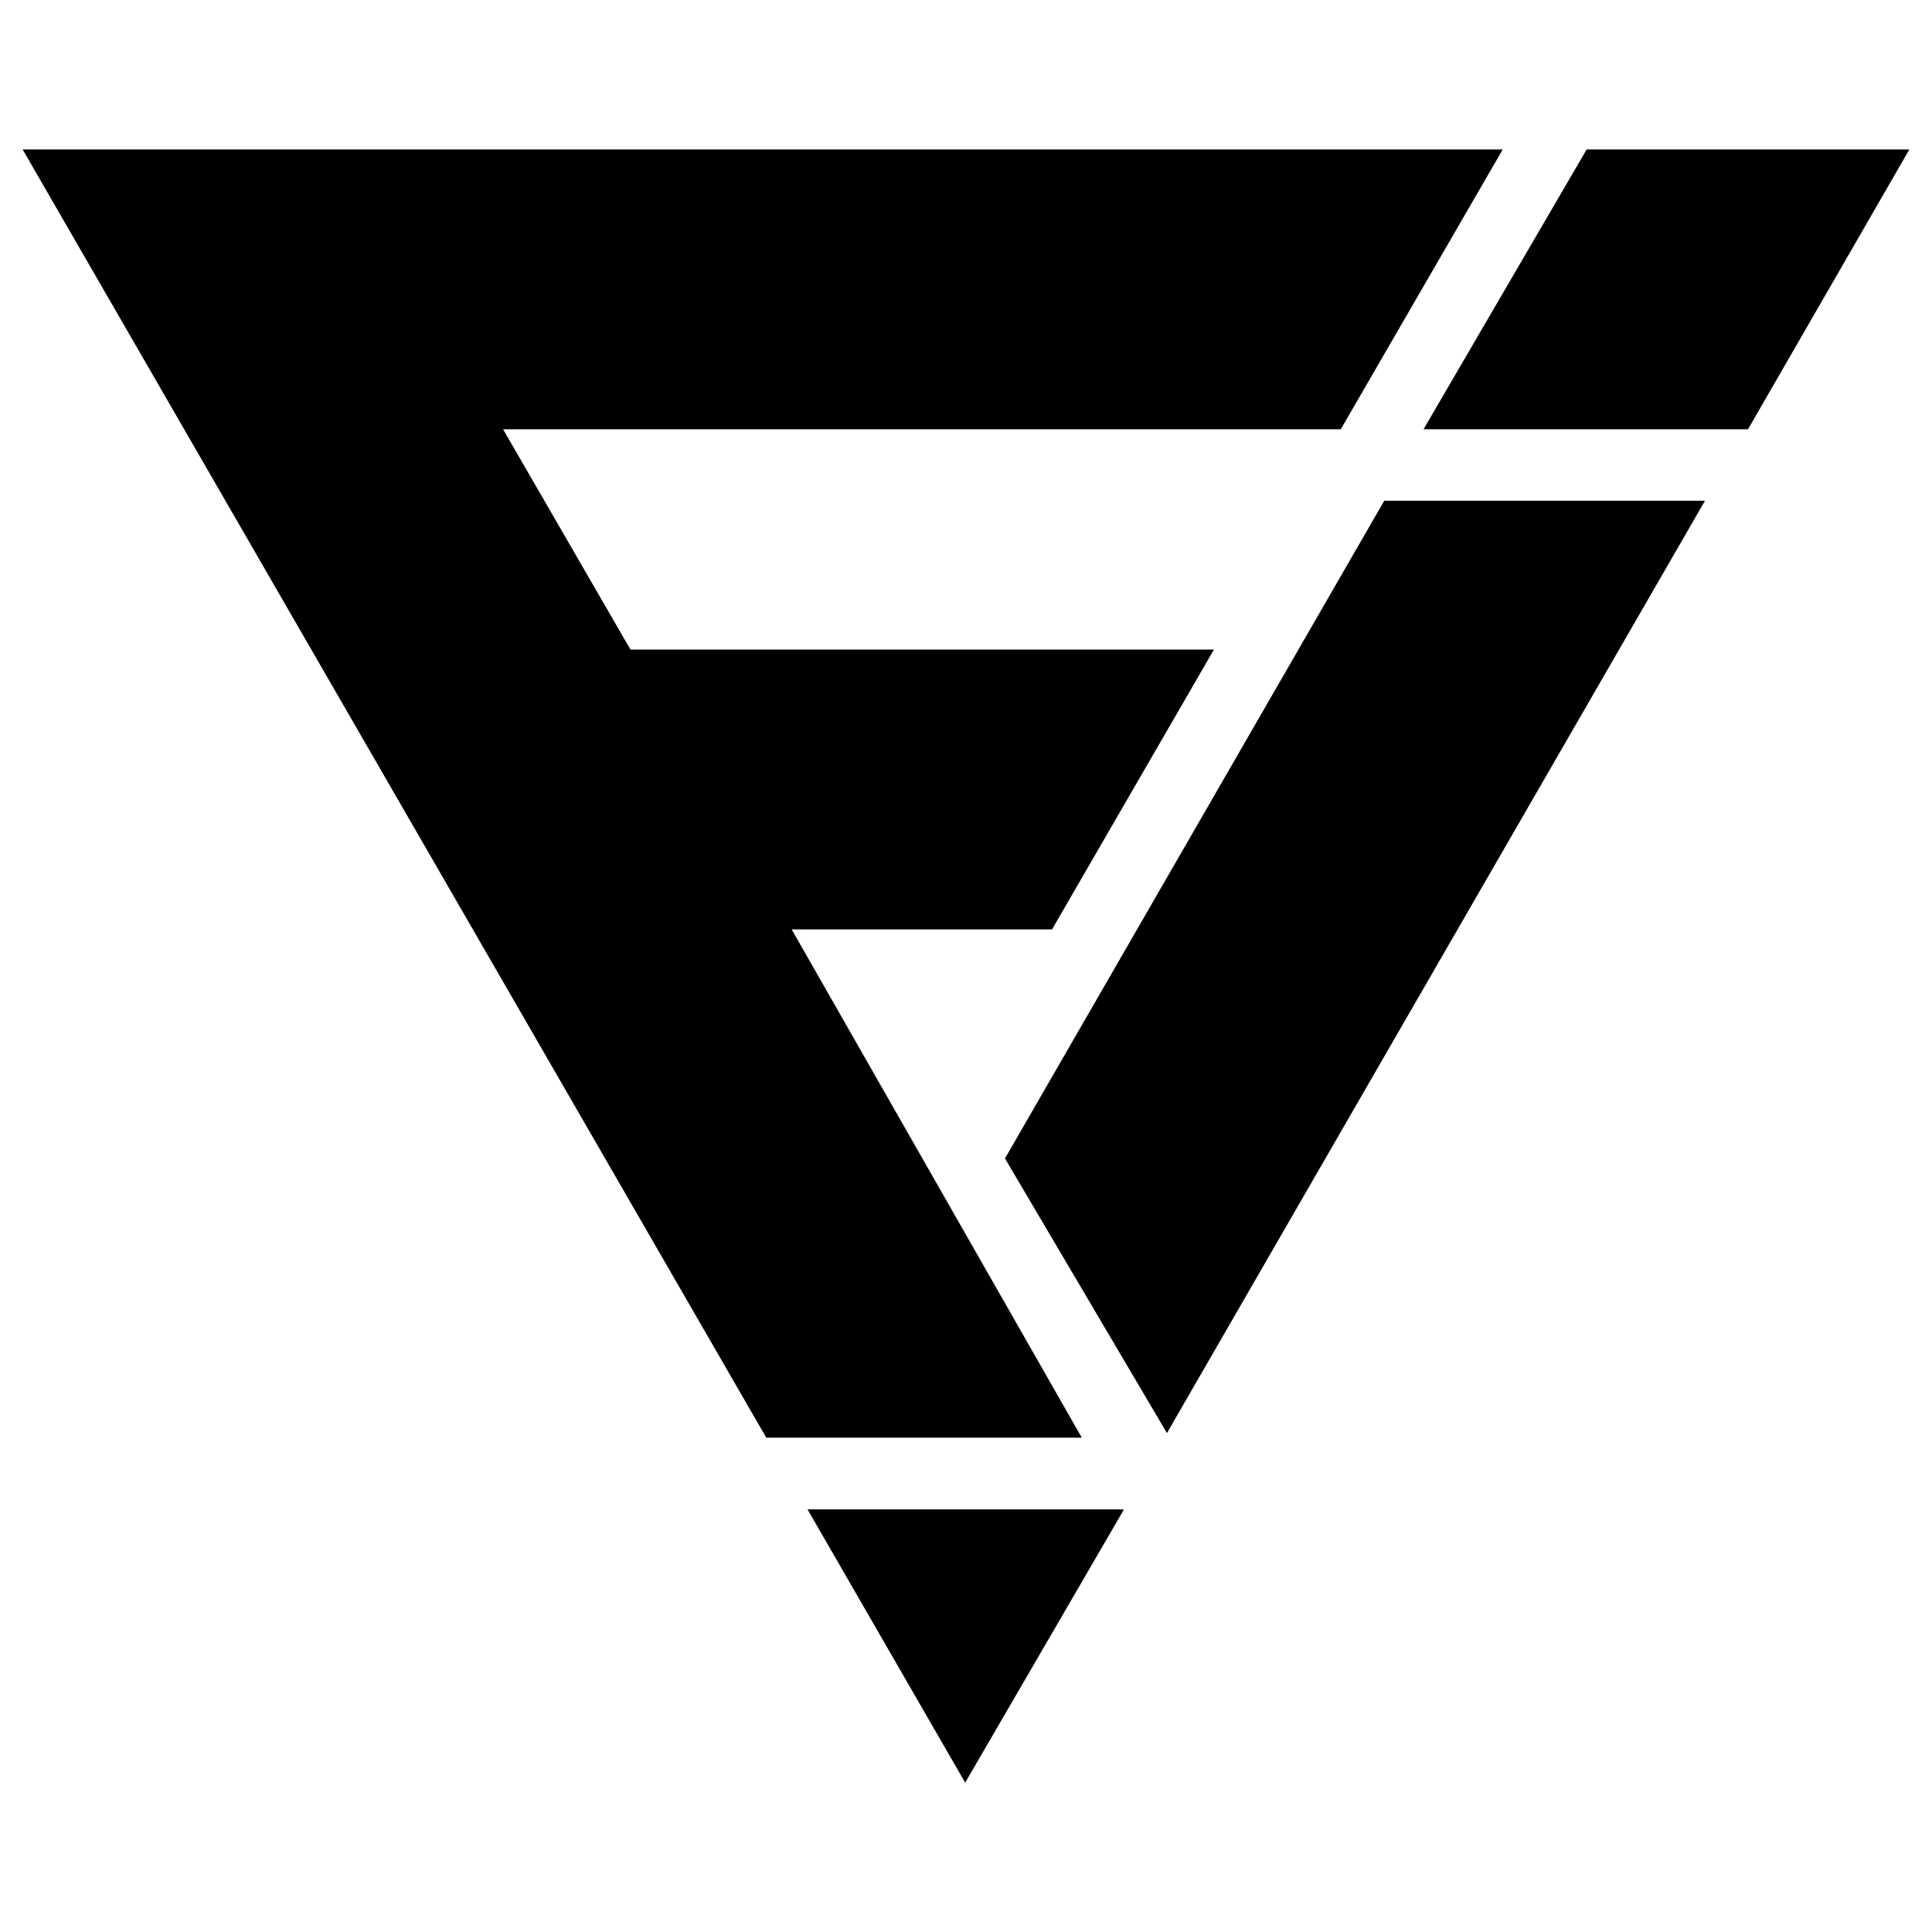
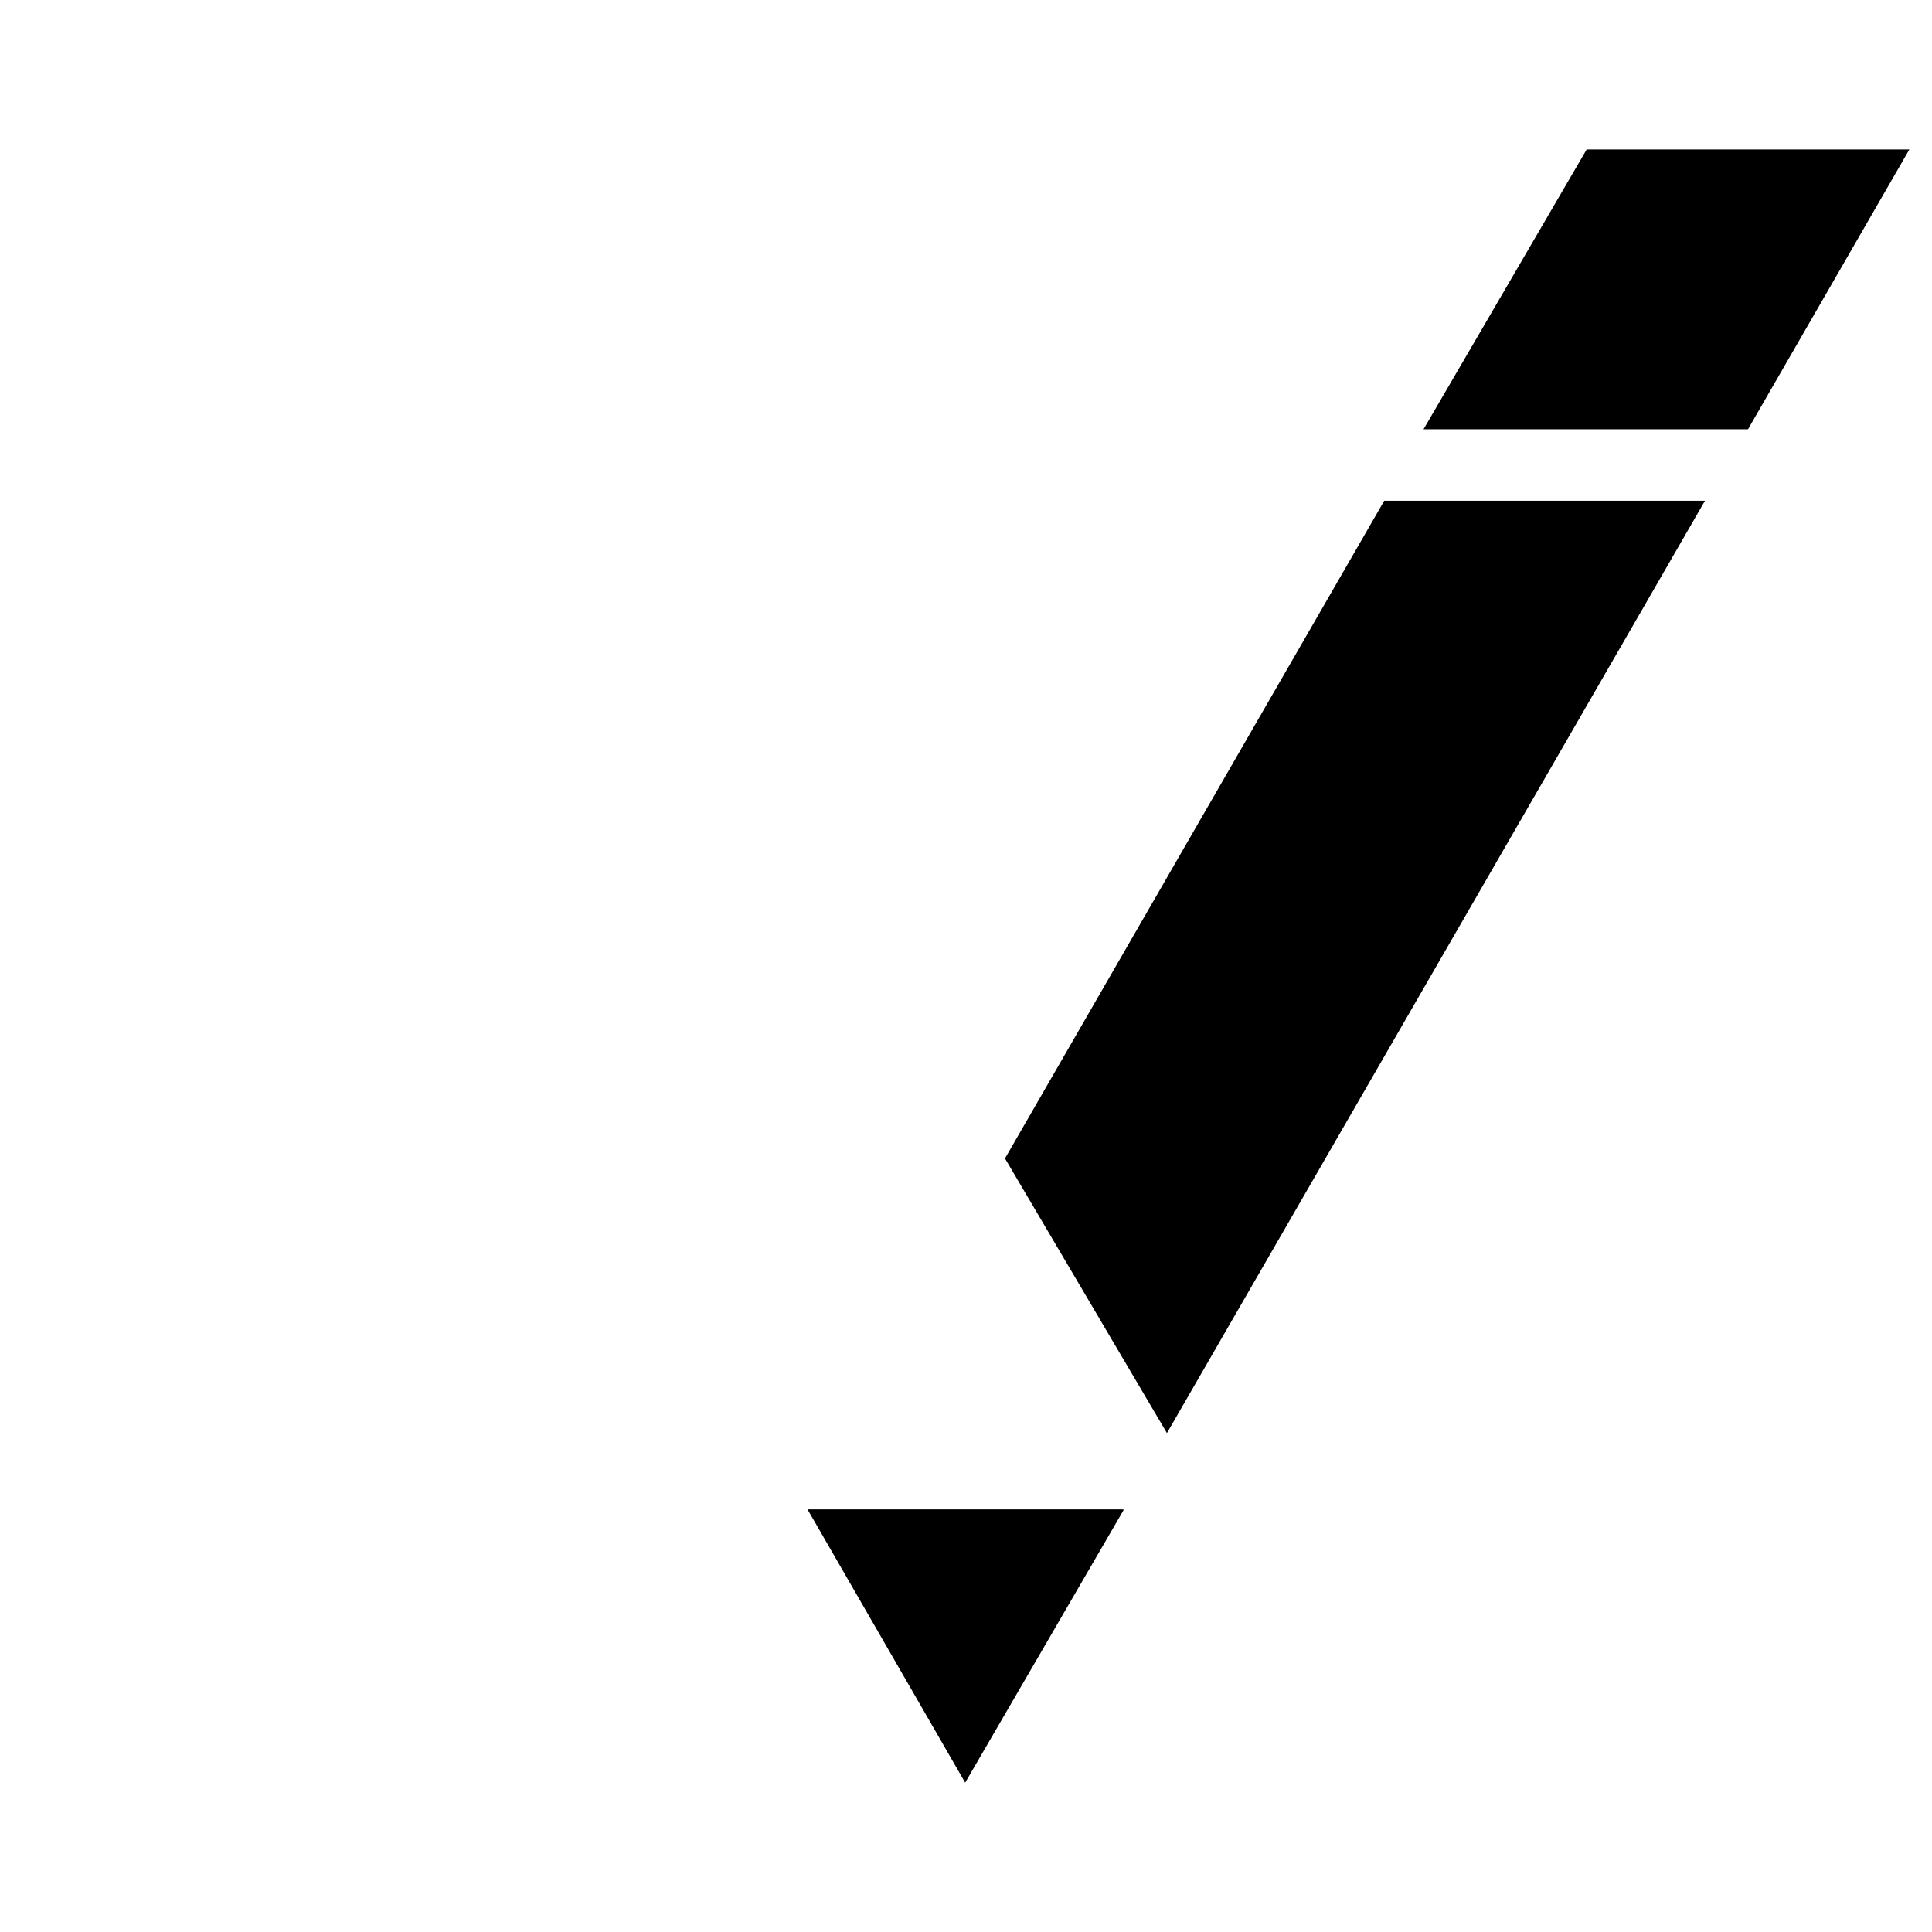
<svg xmlns="http://www.w3.org/2000/svg" viewBox="0 0 512 512">
  <path fill="currentColor" d="M214 400h83.62l.16.16-42 72.26zm52.33-93l100.51-174.3h85L309.25 379.78zm110.92-193.24l43.23-74.15H506l-42.76 74.15z" />
-   <path fill="currentColor" d="M203.07 381L6 39.61h392.24l-42.92 74.15h-222l33.76 58.38h154.63L278.8 246.3h-69L286.69 381z" />
</svg>